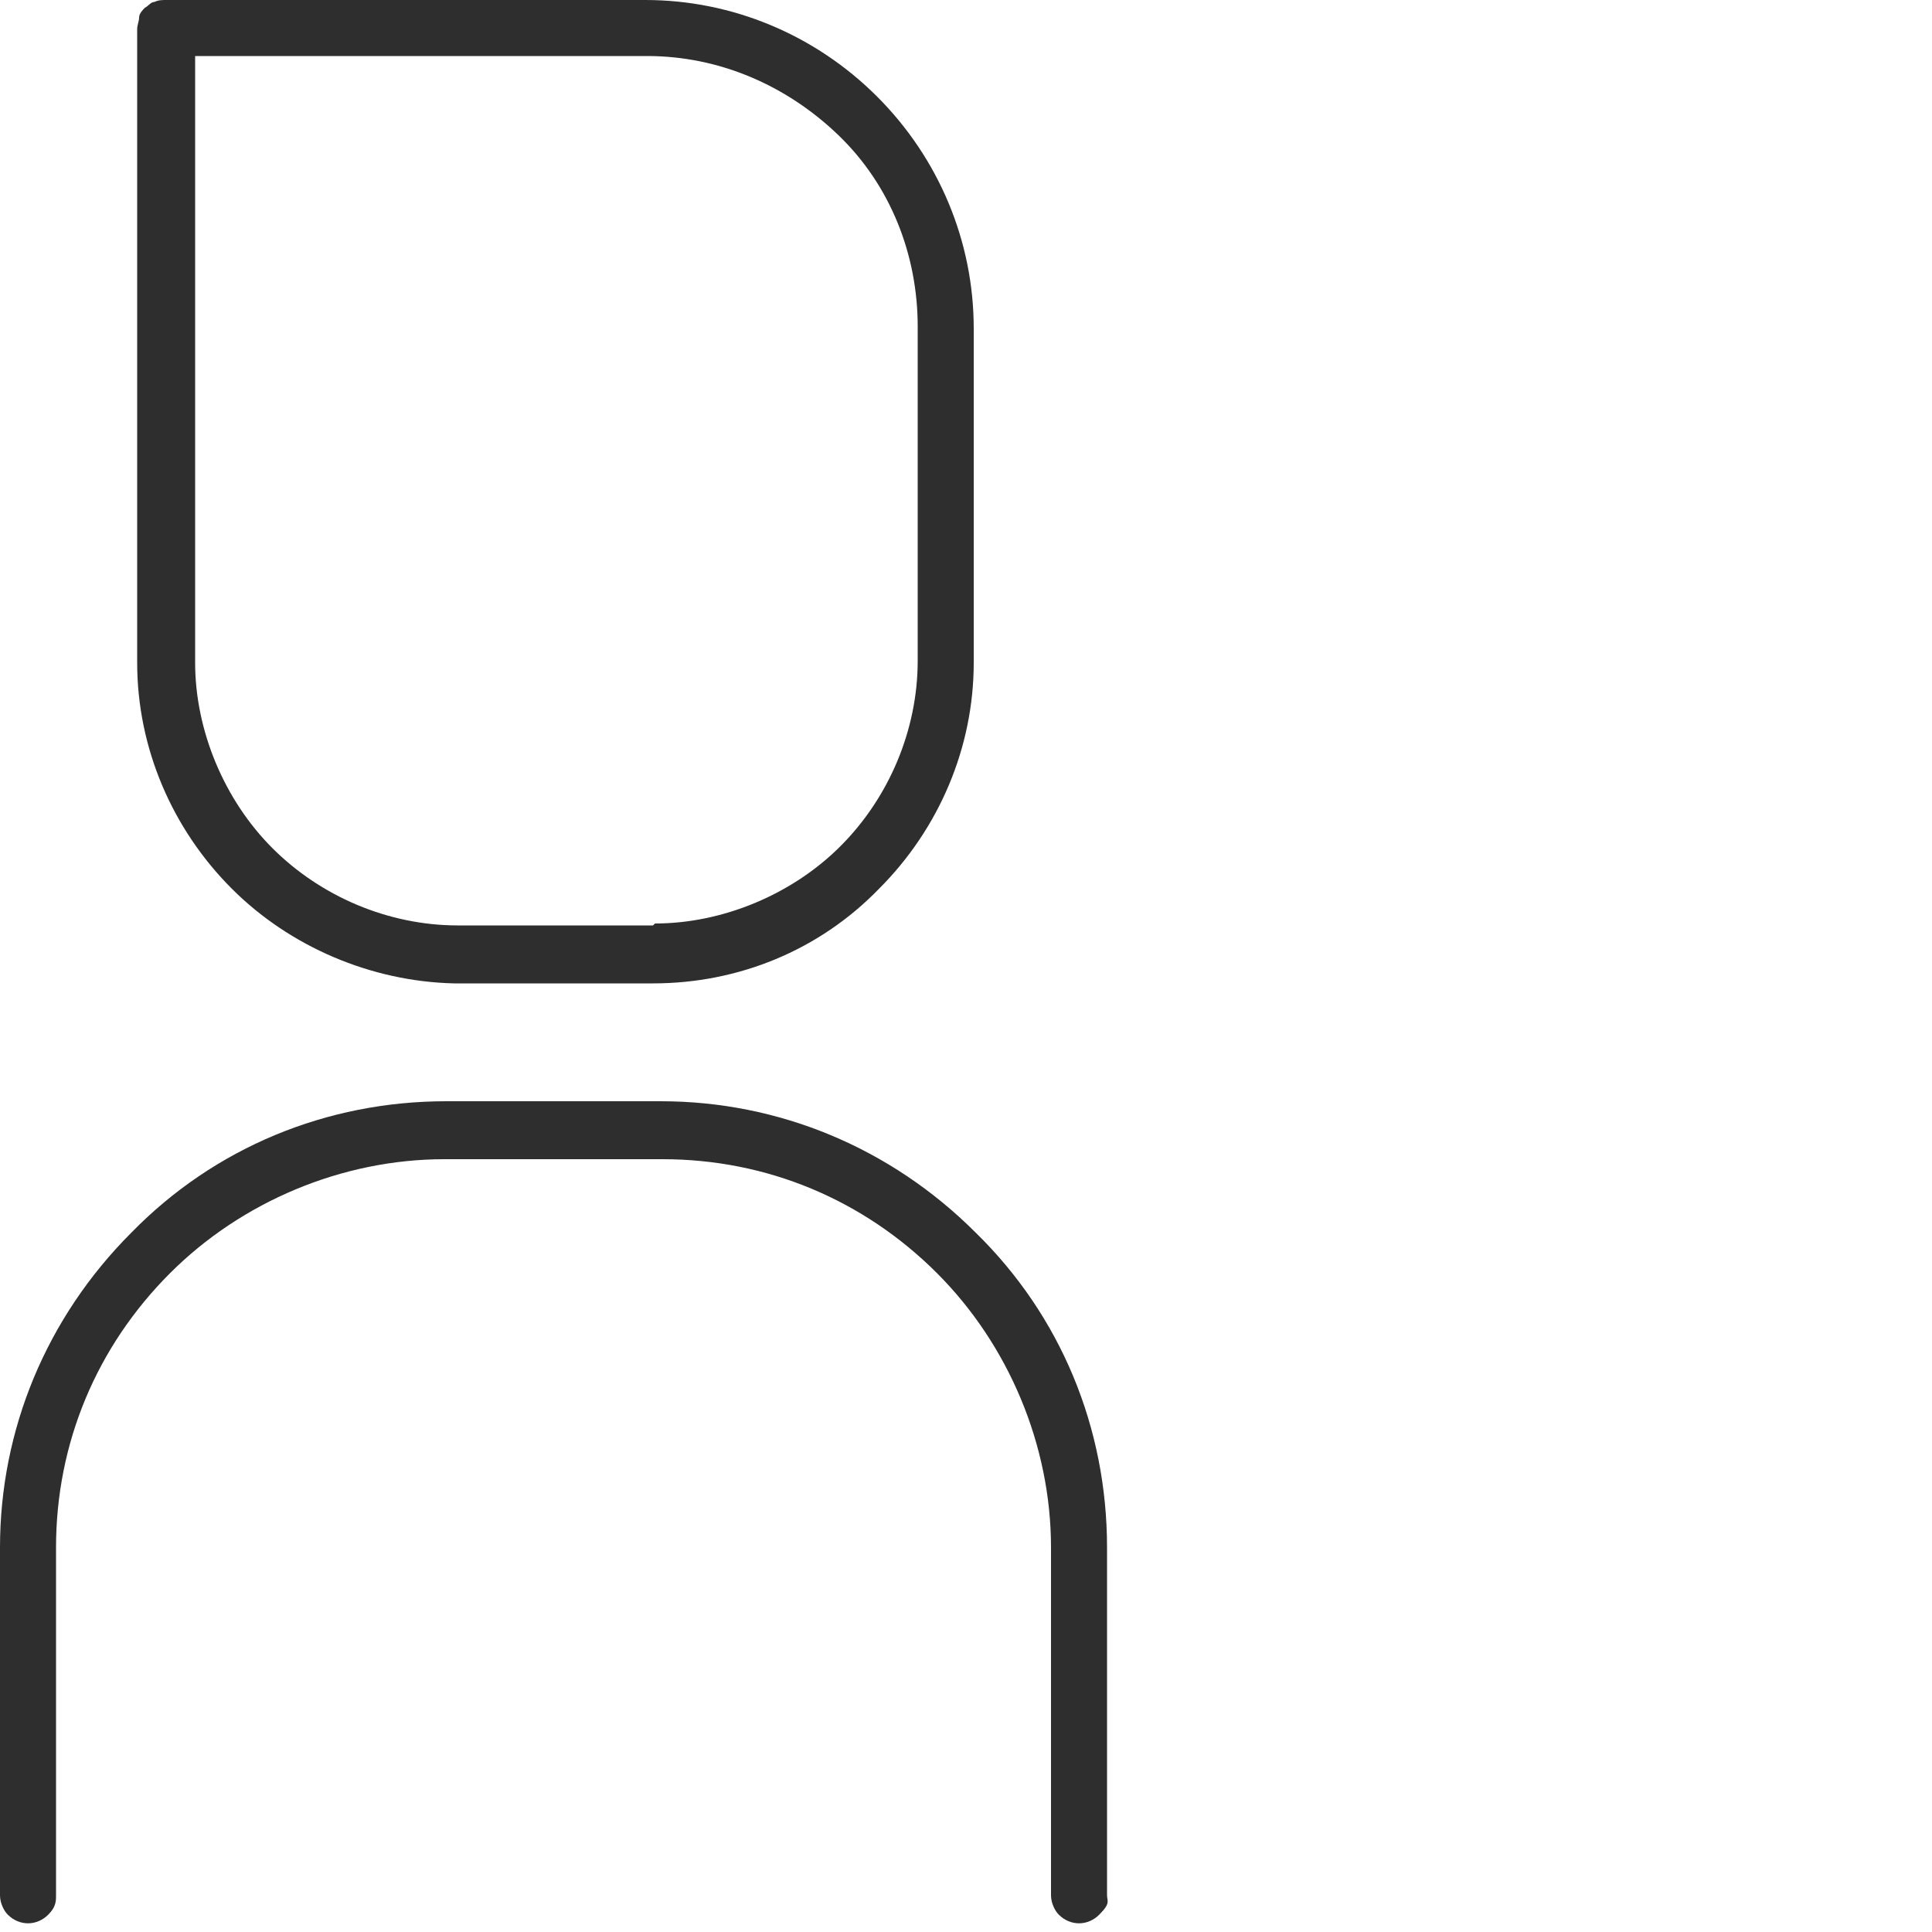
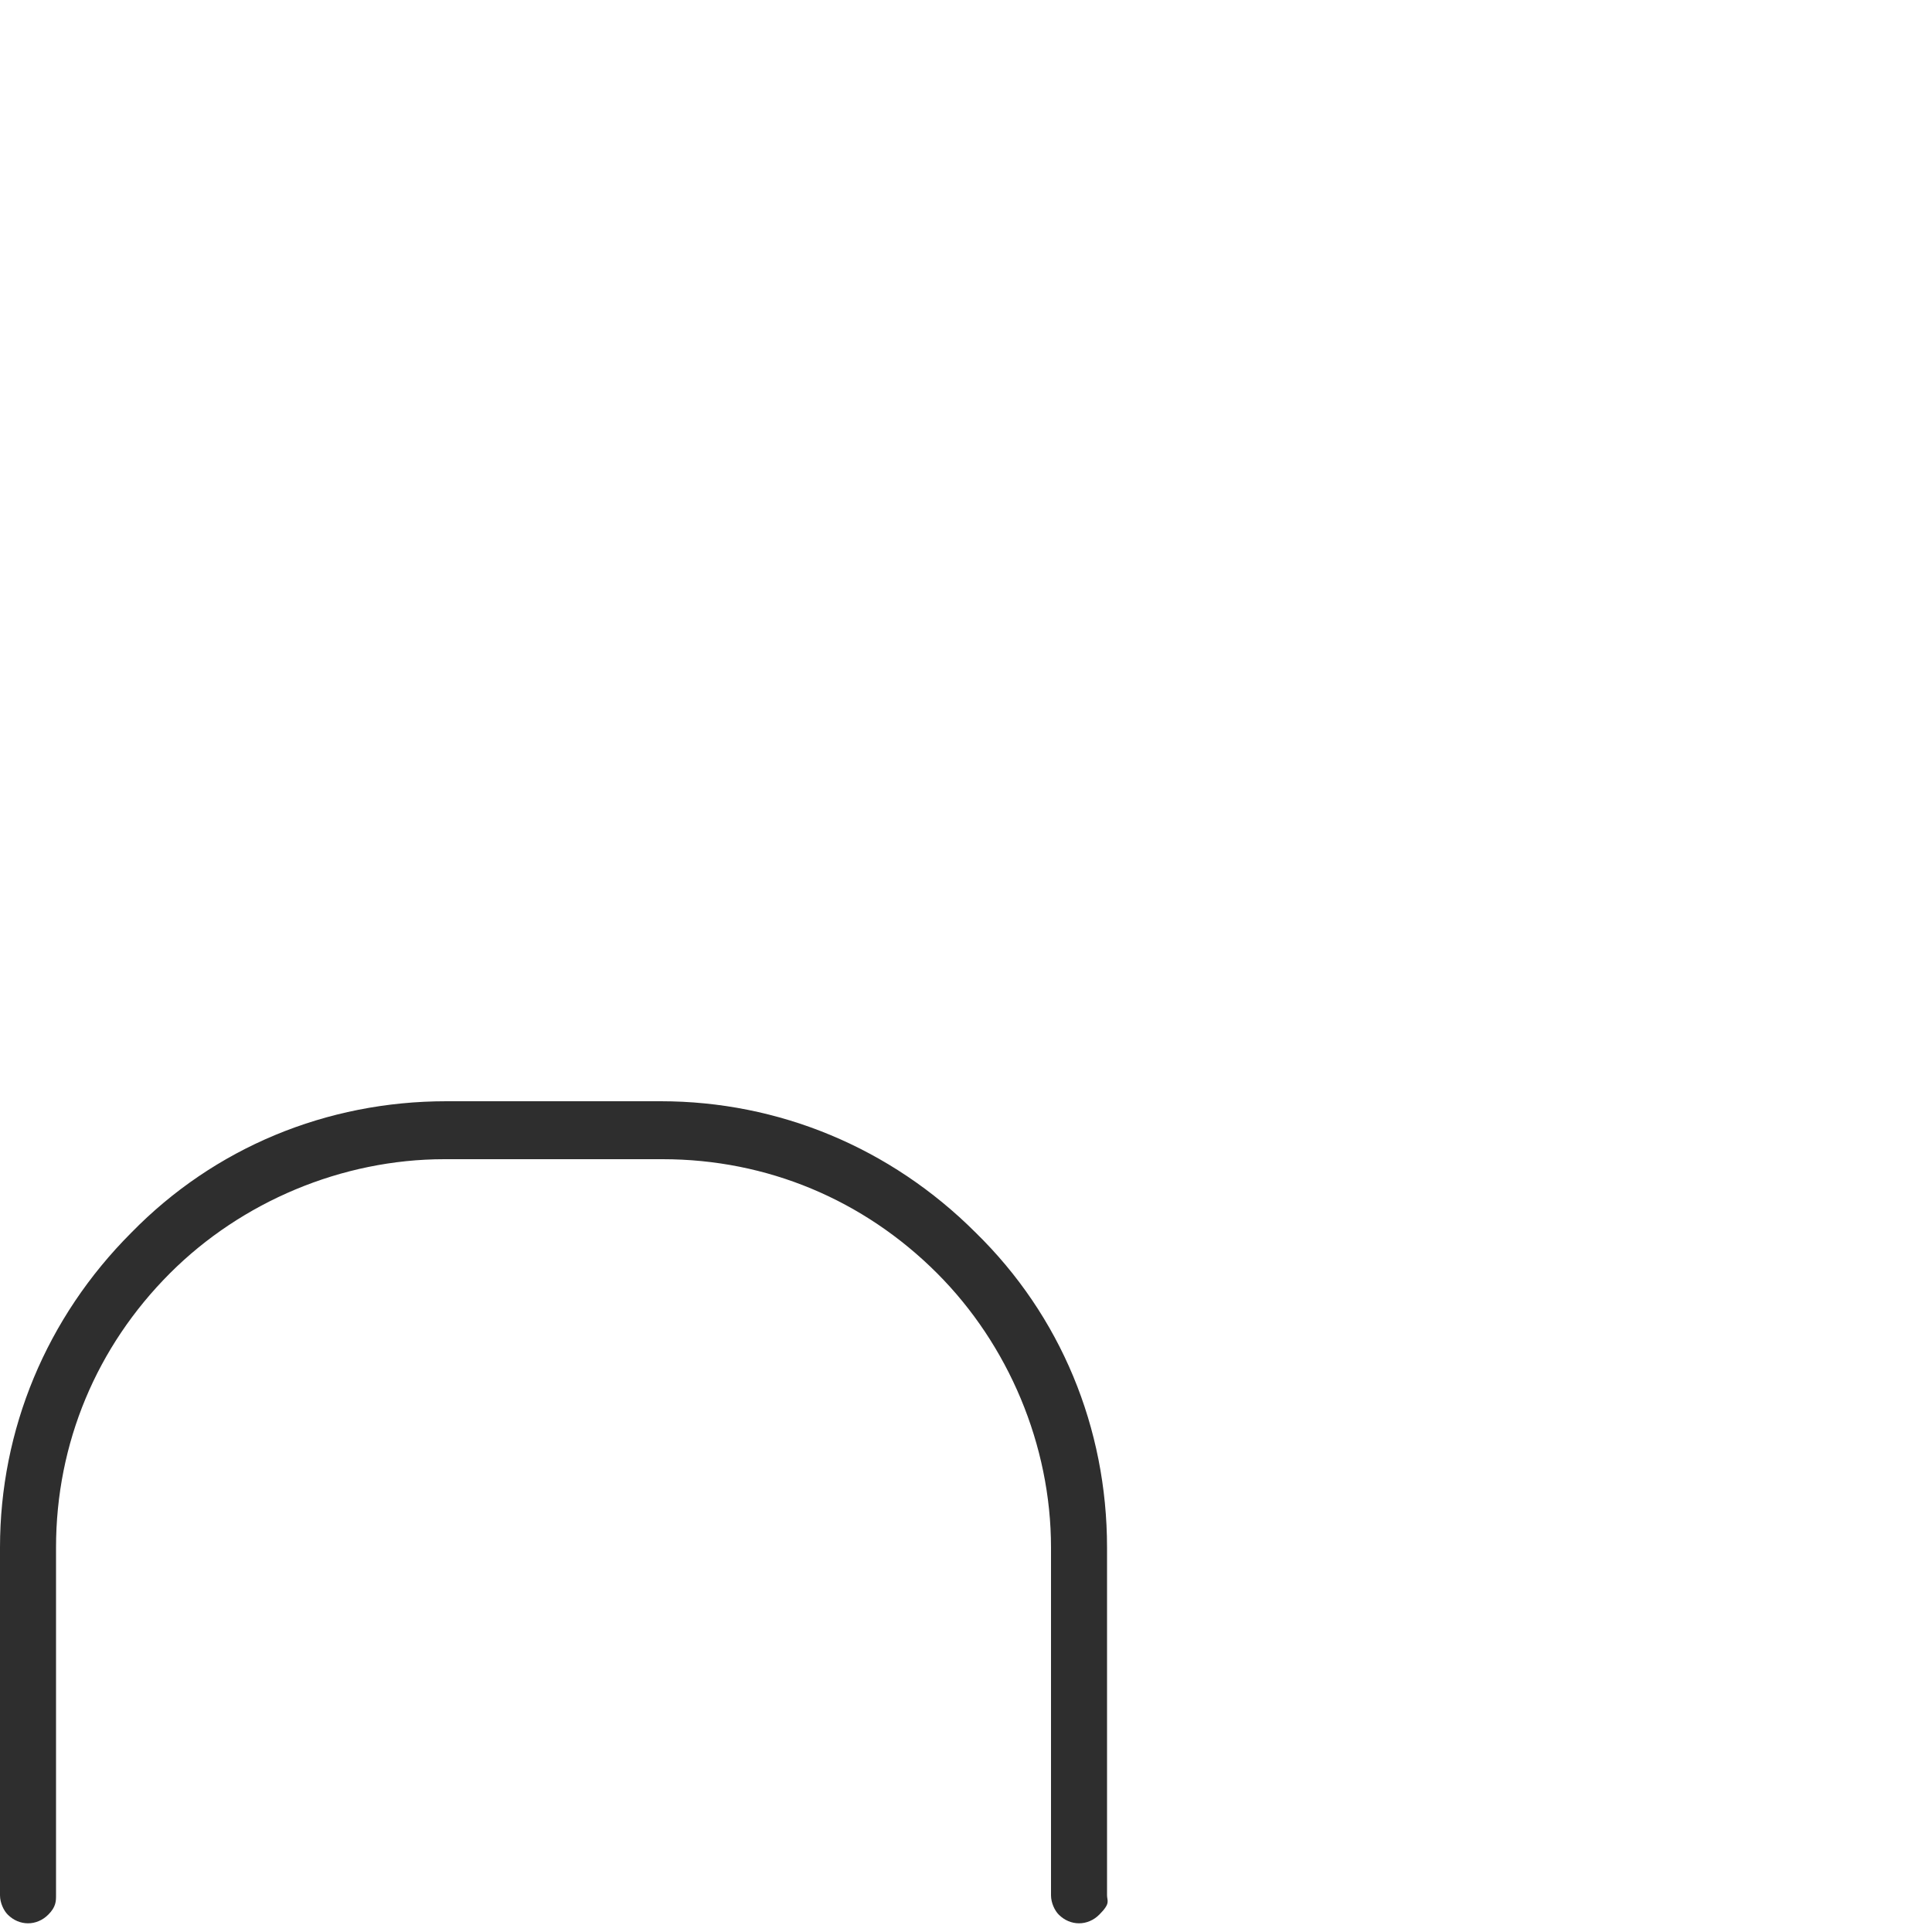
<svg xmlns="http://www.w3.org/2000/svg" width="100" height="100" viewBox="0 0 100 100" fill="none">
-   <path d="M8.6 0C8.4 0 8.2 0 8 0.1C7.8 0.1 7.7 0.3 7.5 0.4C7.4 0.5 7.2 0.7 7.2 0.9C7.2 1.1 7.1 1.3 7.1 1.5V34.3C7.1 38.7 8.9 42.9 12 46C15 49 19.2 50.8 23.5 50.9H23.7H33.8C38.2 50.9 42.4 49.2 45.5 46C48.6 42.9 50.4 38.7 50.4 34.3V17C50.4 12.5 48.6 8.2 45.4 5C42.2 1.8 37.9 0 33.4 0H8.6ZM33.8 47.9H23.7C20.1 47.9 16.6 46.4 14.1 43.9C11.6 41.4 10.1 37.8 10.1 34.3V2.9H33.5C37.2 2.9 40.7 4.4 43.4 7C46.1 9.6 47.5 13.2 47.5 16.9V34.2C47.5 37.8 46 41.3 43.5 43.8C41 46.3 37.4 47.8 33.9 47.8L33.8 47.9Z" fill="#2E2E2E" />
  <path d="M23.2 60H34.3C39.7 60 44.7 62.1 48.5 65.9C52.2 69.6 54.4 74.8 54.4 80.1V98.1C54.4 98.5 54.6 98.9 54.8 99.1C55.4 99.7 56.3 99.7 56.9 99.1C57.5 98.5 57.3 98.4 57.3 98.1V80.1C57.3 73.9 54.9 68.1 50.5 63.8C46.1 59.4 40.3 57 34.2 57H23.1C16.9 57 11.1 59.4 6.8 63.8C2.4 68.2 0 74 0 80.1V98.1C0 98.5 0.2 98.9 0.4 99.1C1 99.7 1.9 99.7 2.5 99.1C2.9 98.7 2.9 98.4 2.9 98.1V80.1C2.9 74.7 5 69.7 8.8 65.9C12.5 62.2 17.7 60 23 60H23.2Z" fill="#2E2E2E" />
</svg>